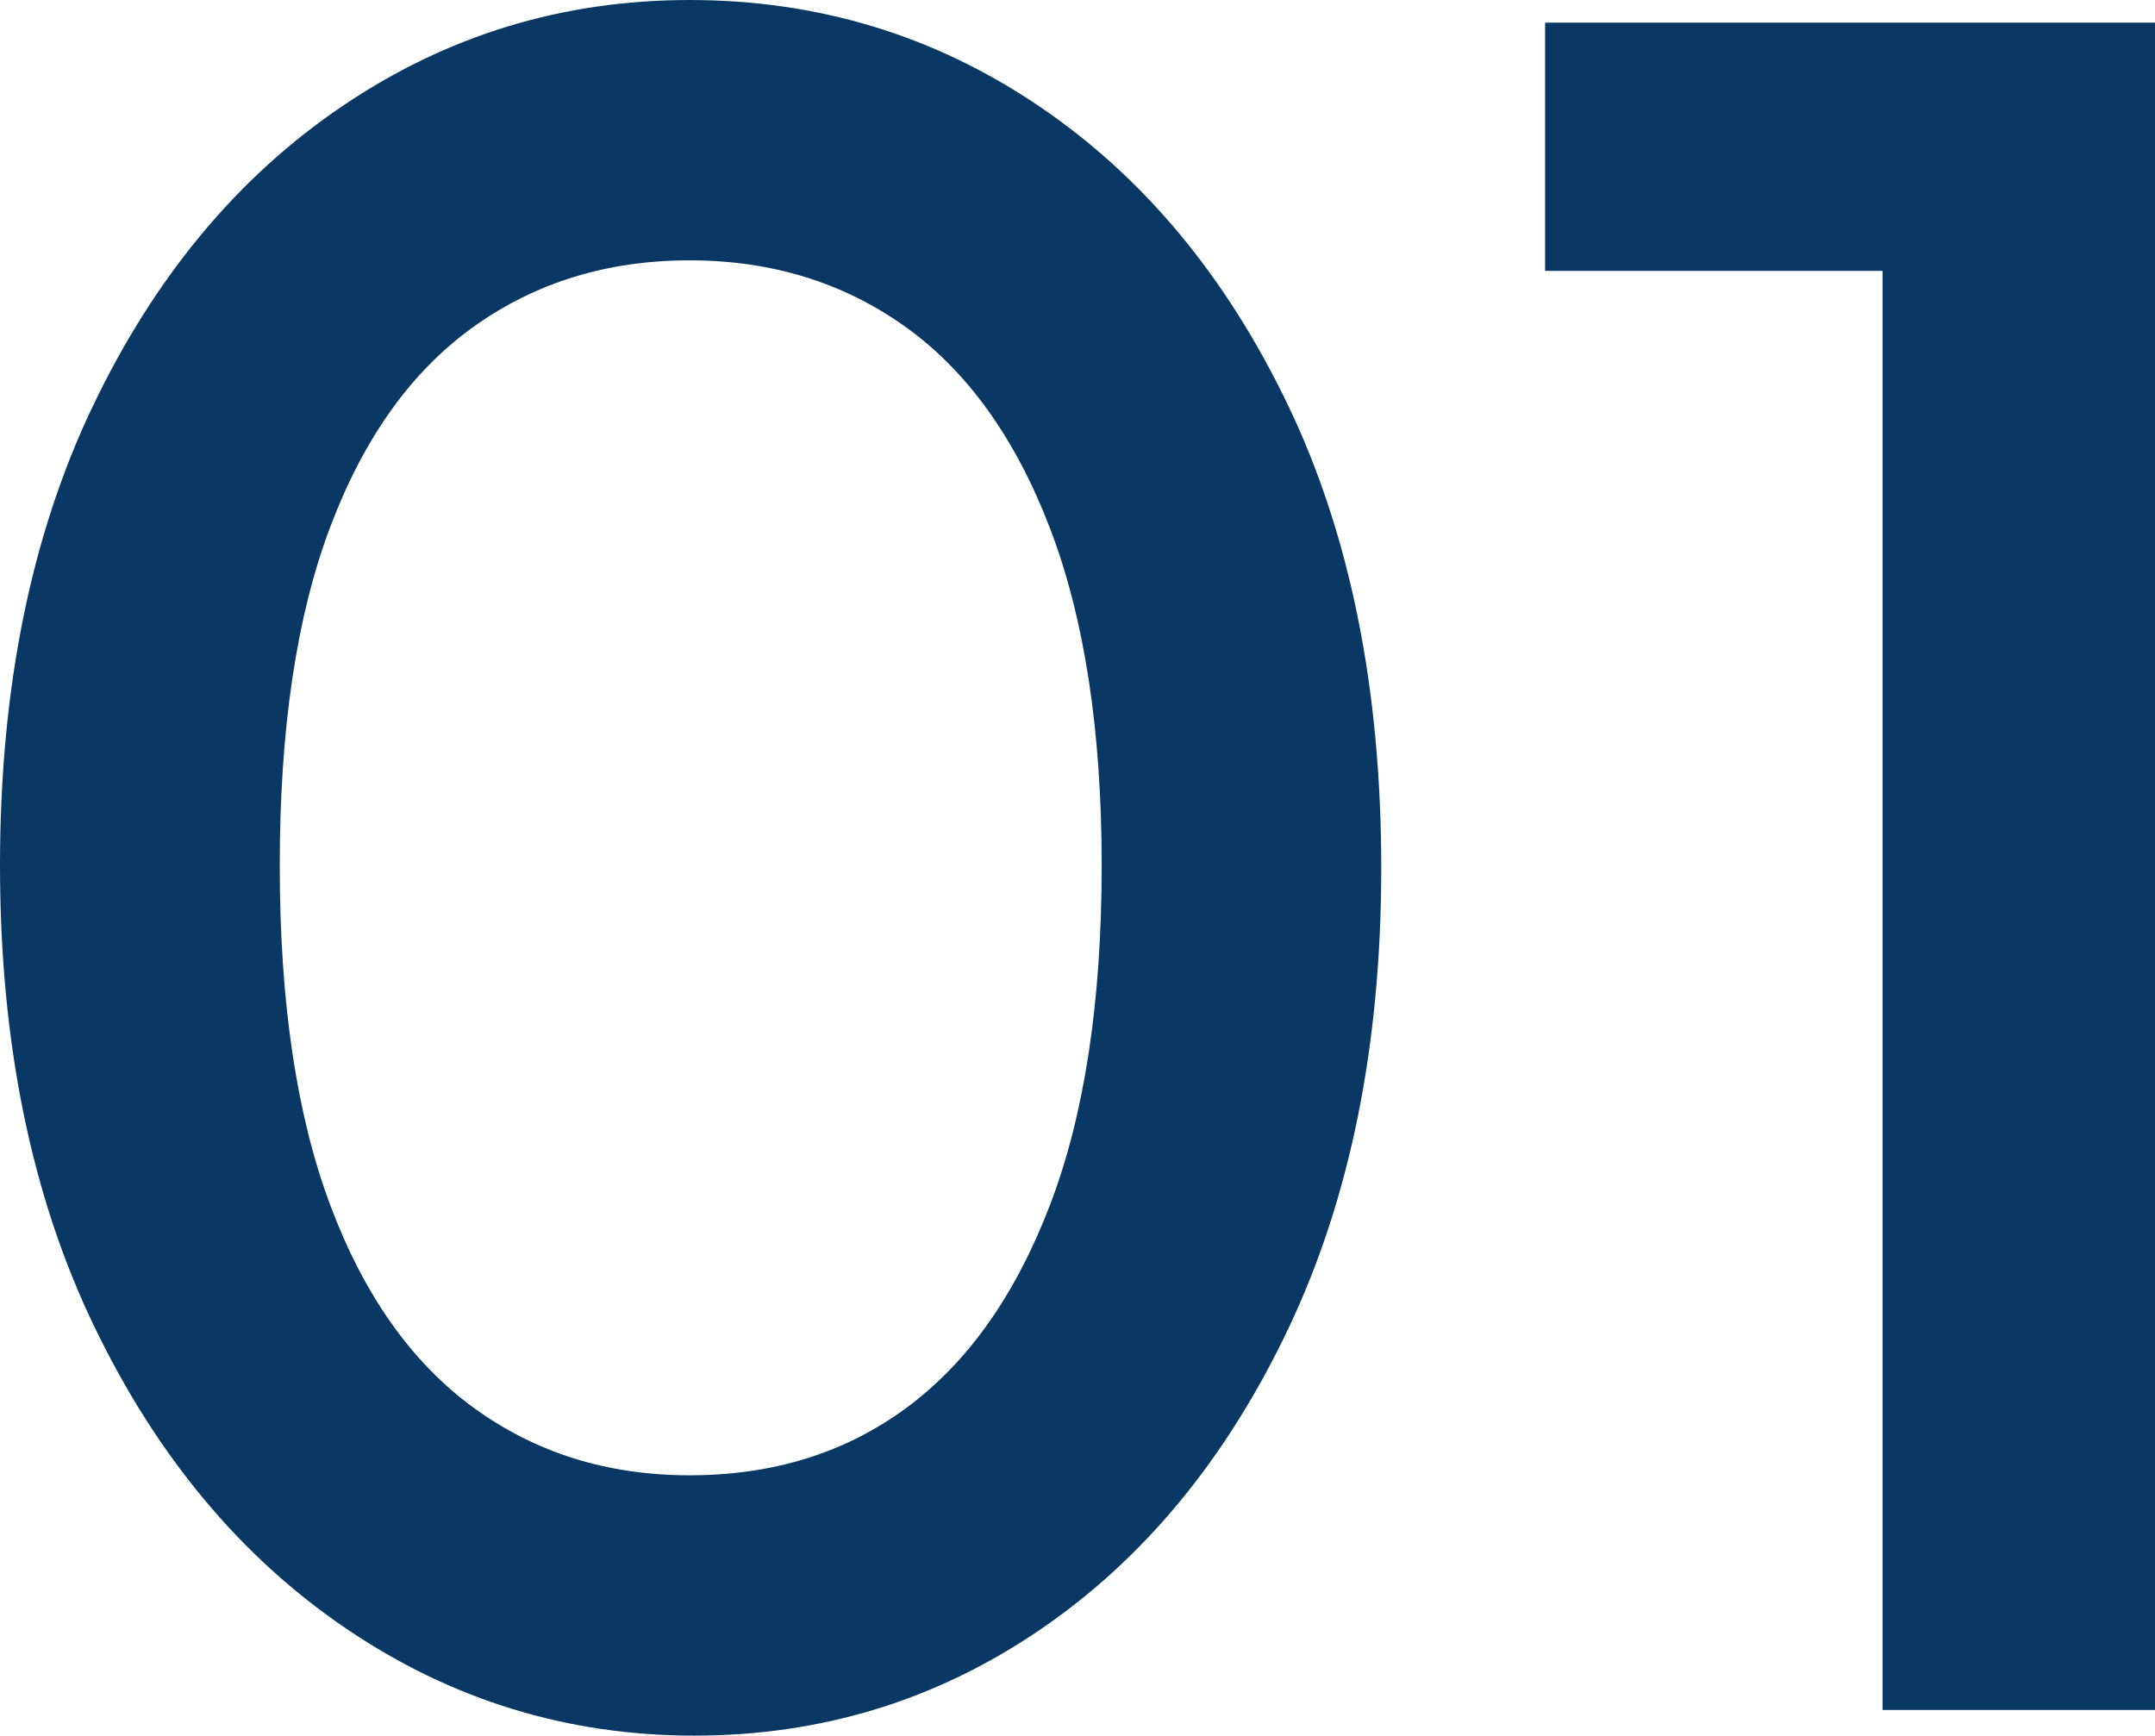
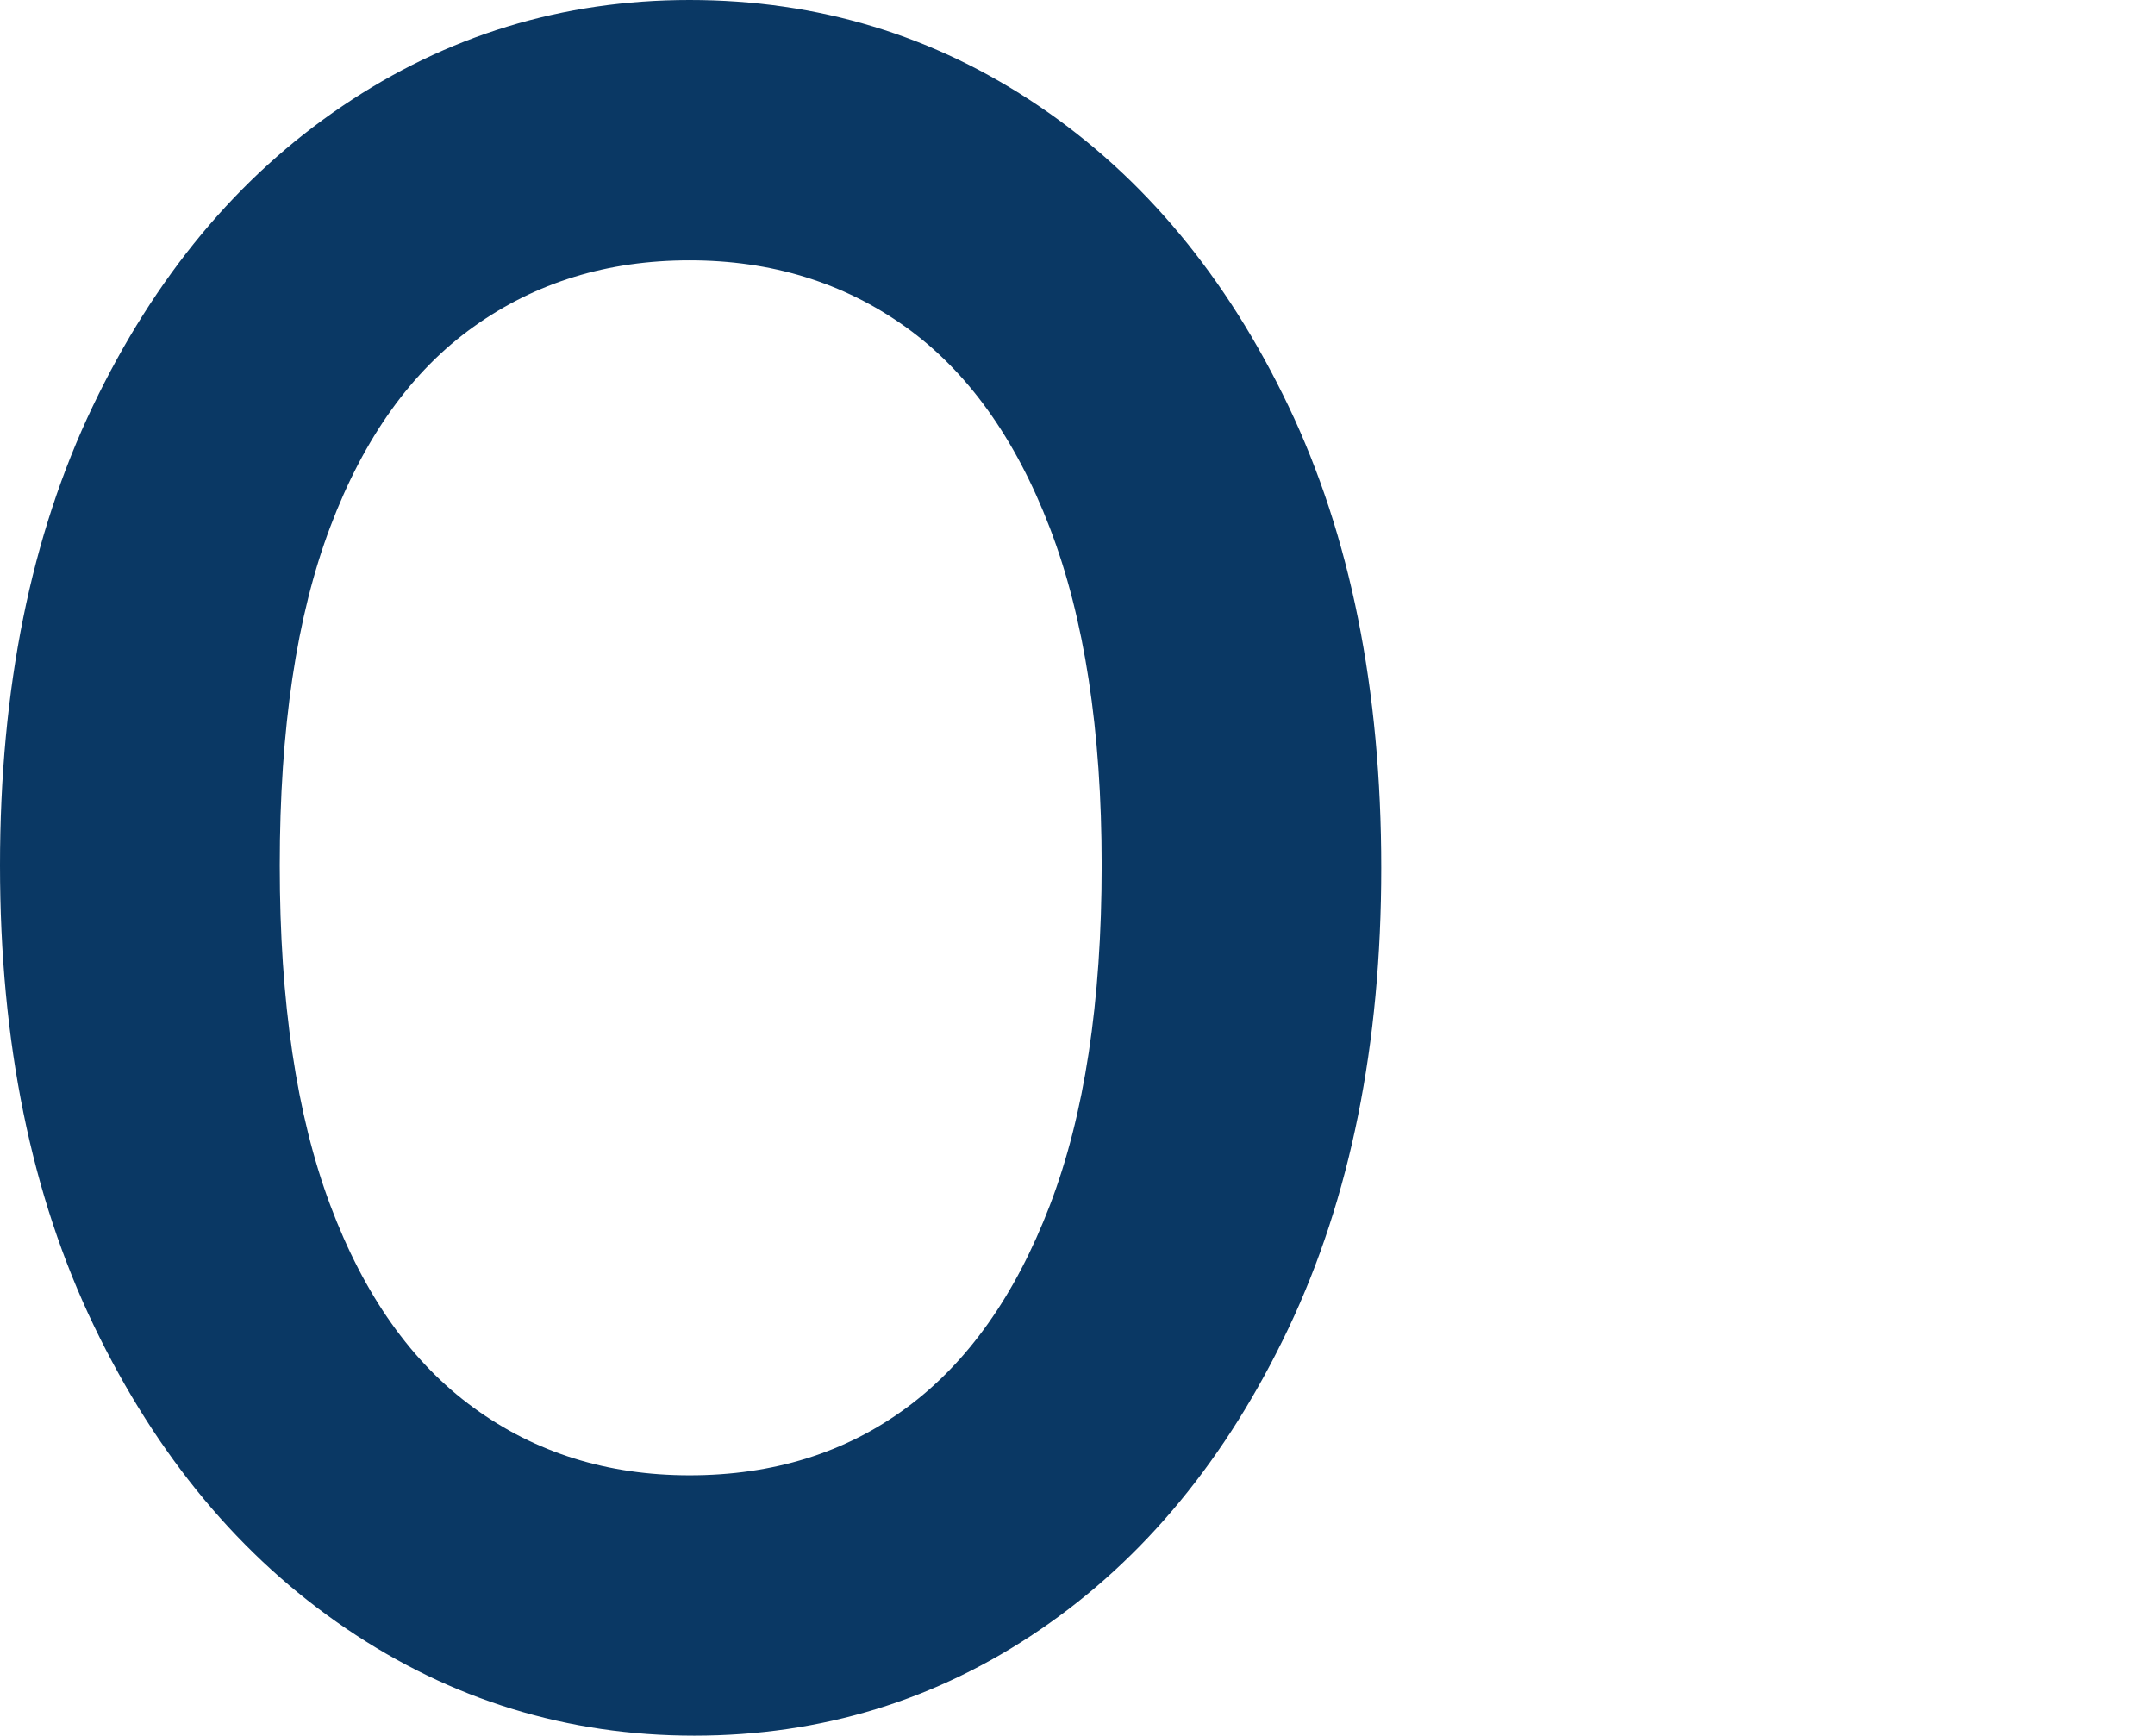
<svg xmlns="http://www.w3.org/2000/svg" xmlns:ns1="http://ns.adobe.com/AdobeIllustrator/10.0/" ns1:viewOrigin="7.6182 39" ns1:rulerOrigin="0 0" ns1:pageBounds="0 50 50 0" width="34.764" height="28" viewBox="0 0 34.764 28" overflow="visible" enable-background="new 0 0 34.764 28" xml:space="preserve">
  <g id="Outfit" ns1:knockout="Off" ns1:layer="yes" ns1:dimmedPercent="50" ns1:rgbTrio="#4F008000FFFF">
    <g ns1:knockout="Off">
      <path ns1:knockout="Off" fill="#0A3864" d="M11.2,28c-2.049,0-3.922-0.576-5.62-1.73c-1.698-1.153-3.053-2.779-4.064-4.88     C0.505,19.289,0,16.814,0,13.961c0-2.852,0.499-5.321,1.497-7.408c0.998-2.087,2.339-3.7,4.025-4.841     C7.207,0.571,9.074,0,11.123,0c2.073,0,3.953,0.571,5.638,1.712c1.687,1.141,3.027,2.754,4.025,4.841     c0.997,2.087,1.496,4.57,1.496,7.447c0,2.852-0.499,5.328-1.496,7.428c-0.998,2.102-2.334,3.722-4.005,4.861     C15.108,27.431,13.248,28,11.2,28z M11.123,23.8c1.348,0,2.514-0.361,3.5-1.089c0.985-0.726,1.756-1.813,2.313-3.266     c0.557-1.452,0.836-3.279,0.836-5.484c0-2.178-0.279-3.992-0.836-5.444c-0.557-1.452-1.335-2.534-2.333-3.247     c-0.999-0.713-2.159-1.07-3.48-1.07C9.8,4.2,8.64,4.557,7.642,5.27c-0.999,0.713-1.77,1.789-2.313,3.227     c-0.545,1.439-0.816,3.26-0.816,5.464c0,2.205,0.271,4.032,0.816,5.484c0.544,1.451,1.315,2.54,2.313,3.266     C8.64,23.438,9.8,23.8,11.123,23.8z" />
-       <path ns1:knockout="Off" fill="#0A3864" d="M24.925,4.37V0.365h9.449V4.37H24.925z M30.369,27.586V0.365h4.395v27.221H30.369z" />
    </g>
  </g>
</svg>